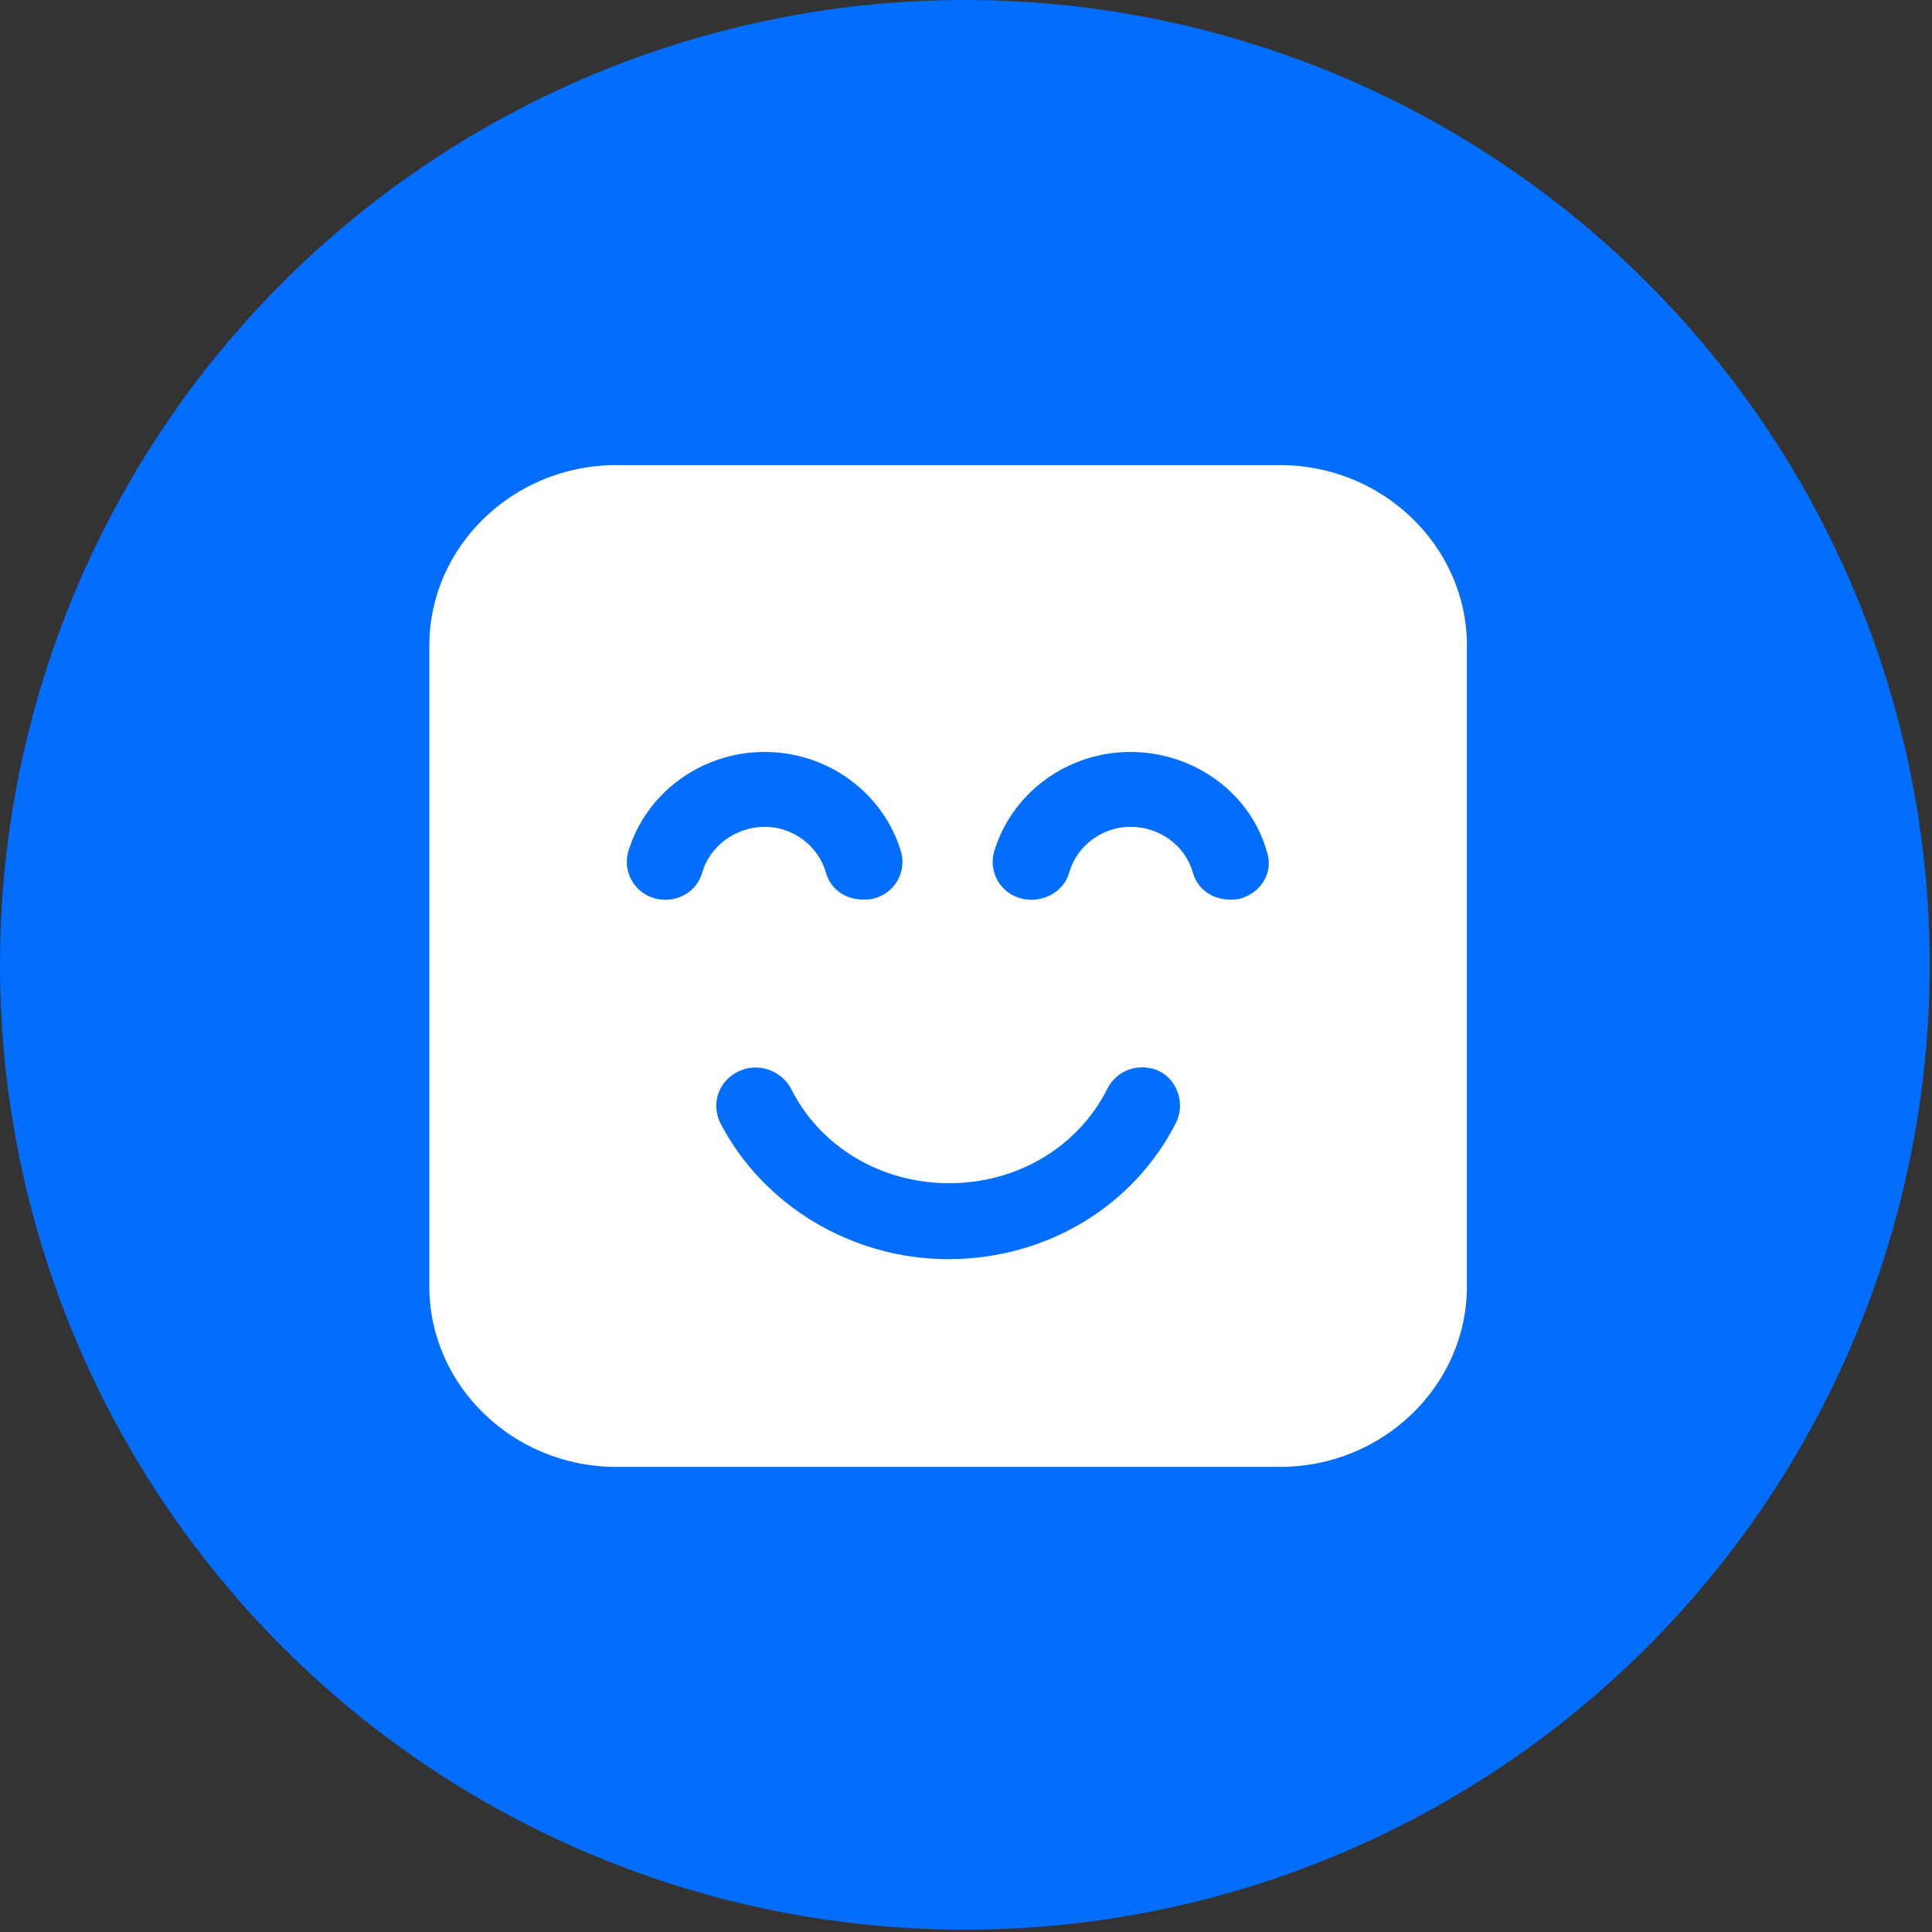
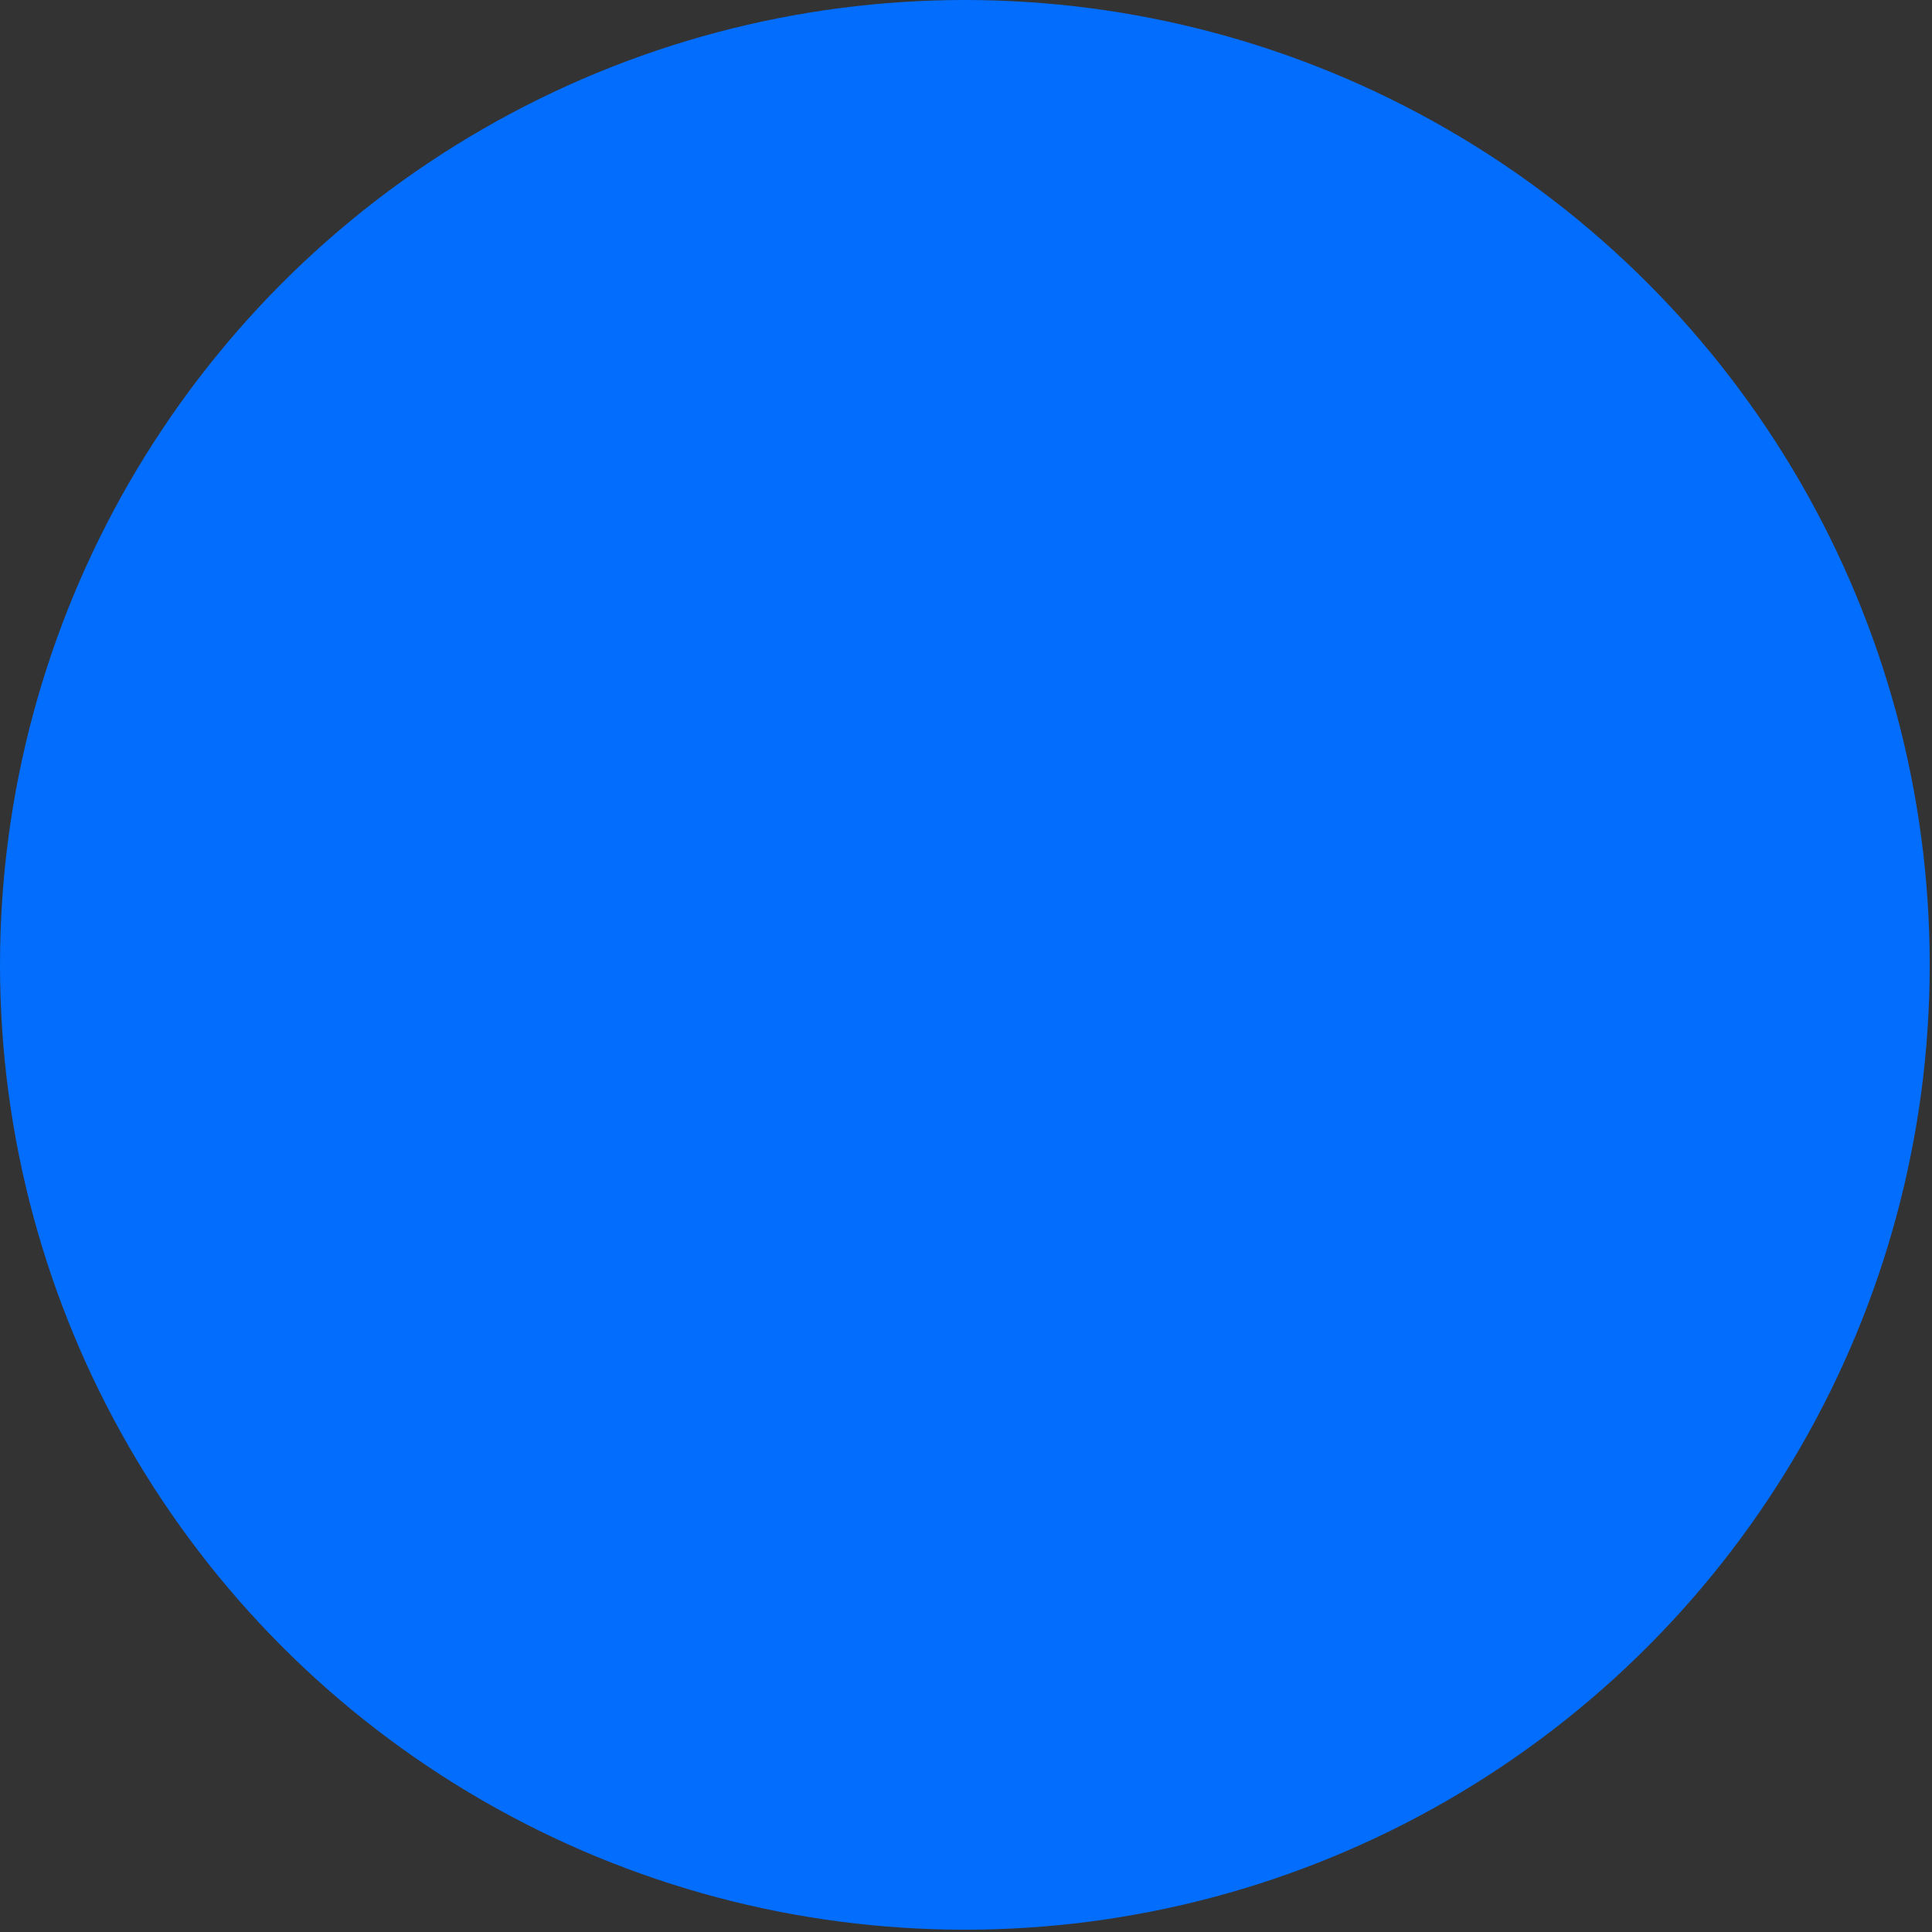
<svg xmlns="http://www.w3.org/2000/svg" width="54" height="54" viewBox="0 0 54 54" fill="none">
  <rect x="0" y="0" width="54" height="54" fill="#333333" stroke="none" />
  <circle cx="26.968" cy="26.968" r="26.968" fill="#036DFD" />
-   <path d="M35.78 13H17.22C14.351 13 12 15.27 12 18.04V35.96C12 38.73 14.351 41 17.22 41H35.78C38.649 41 41 38.73 41 35.96L41 18.04C41 15.27 38.649 13 35.78 13H35.78ZM18.319 25.114C17.739 24.966 17.403 24.377 17.556 23.817C18.044 22.166 19.601 21.017 21.372 21.017C23.142 21.017 24.699 22.166 25.187 23.817C25.34 24.377 25.004 24.966 24.424 25.114C24.333 25.143 24.241 25.143 24.119 25.143C23.63 25.143 23.203 24.848 23.081 24.377C22.867 23.64 22.165 23.11 21.372 23.11C20.578 23.11 19.845 23.64 19.631 24.377C19.479 24.937 18.899 25.261 18.319 25.114ZM32.88 31.362C31.689 33.72 29.247 35.194 26.5 35.194C23.814 35.194 21.311 33.691 20.12 31.362C19.876 30.831 20.089 30.212 20.639 29.947C21.188 29.682 21.829 29.918 22.104 30.419C22.928 32.069 24.638 33.071 26.53 33.071C28.423 33.071 30.132 32.069 30.957 30.419C31.231 29.889 31.872 29.682 32.422 29.947C32.91 30.212 33.124 30.831 32.88 31.362H32.88ZM34.681 25.114C34.589 25.143 34.498 25.143 34.376 25.143C33.887 25.143 33.46 24.848 33.338 24.377C33.124 23.64 32.422 23.11 31.598 23.11C30.804 23.11 30.102 23.64 29.888 24.377C29.736 24.937 29.125 25.261 28.545 25.114C27.965 24.966 27.629 24.377 27.782 23.817C28.27 22.166 29.827 21.017 31.598 21.017C33.368 21.017 34.956 22.166 35.413 23.817C35.597 24.377 35.261 24.937 34.681 25.114Z" fill="white" />
</svg>